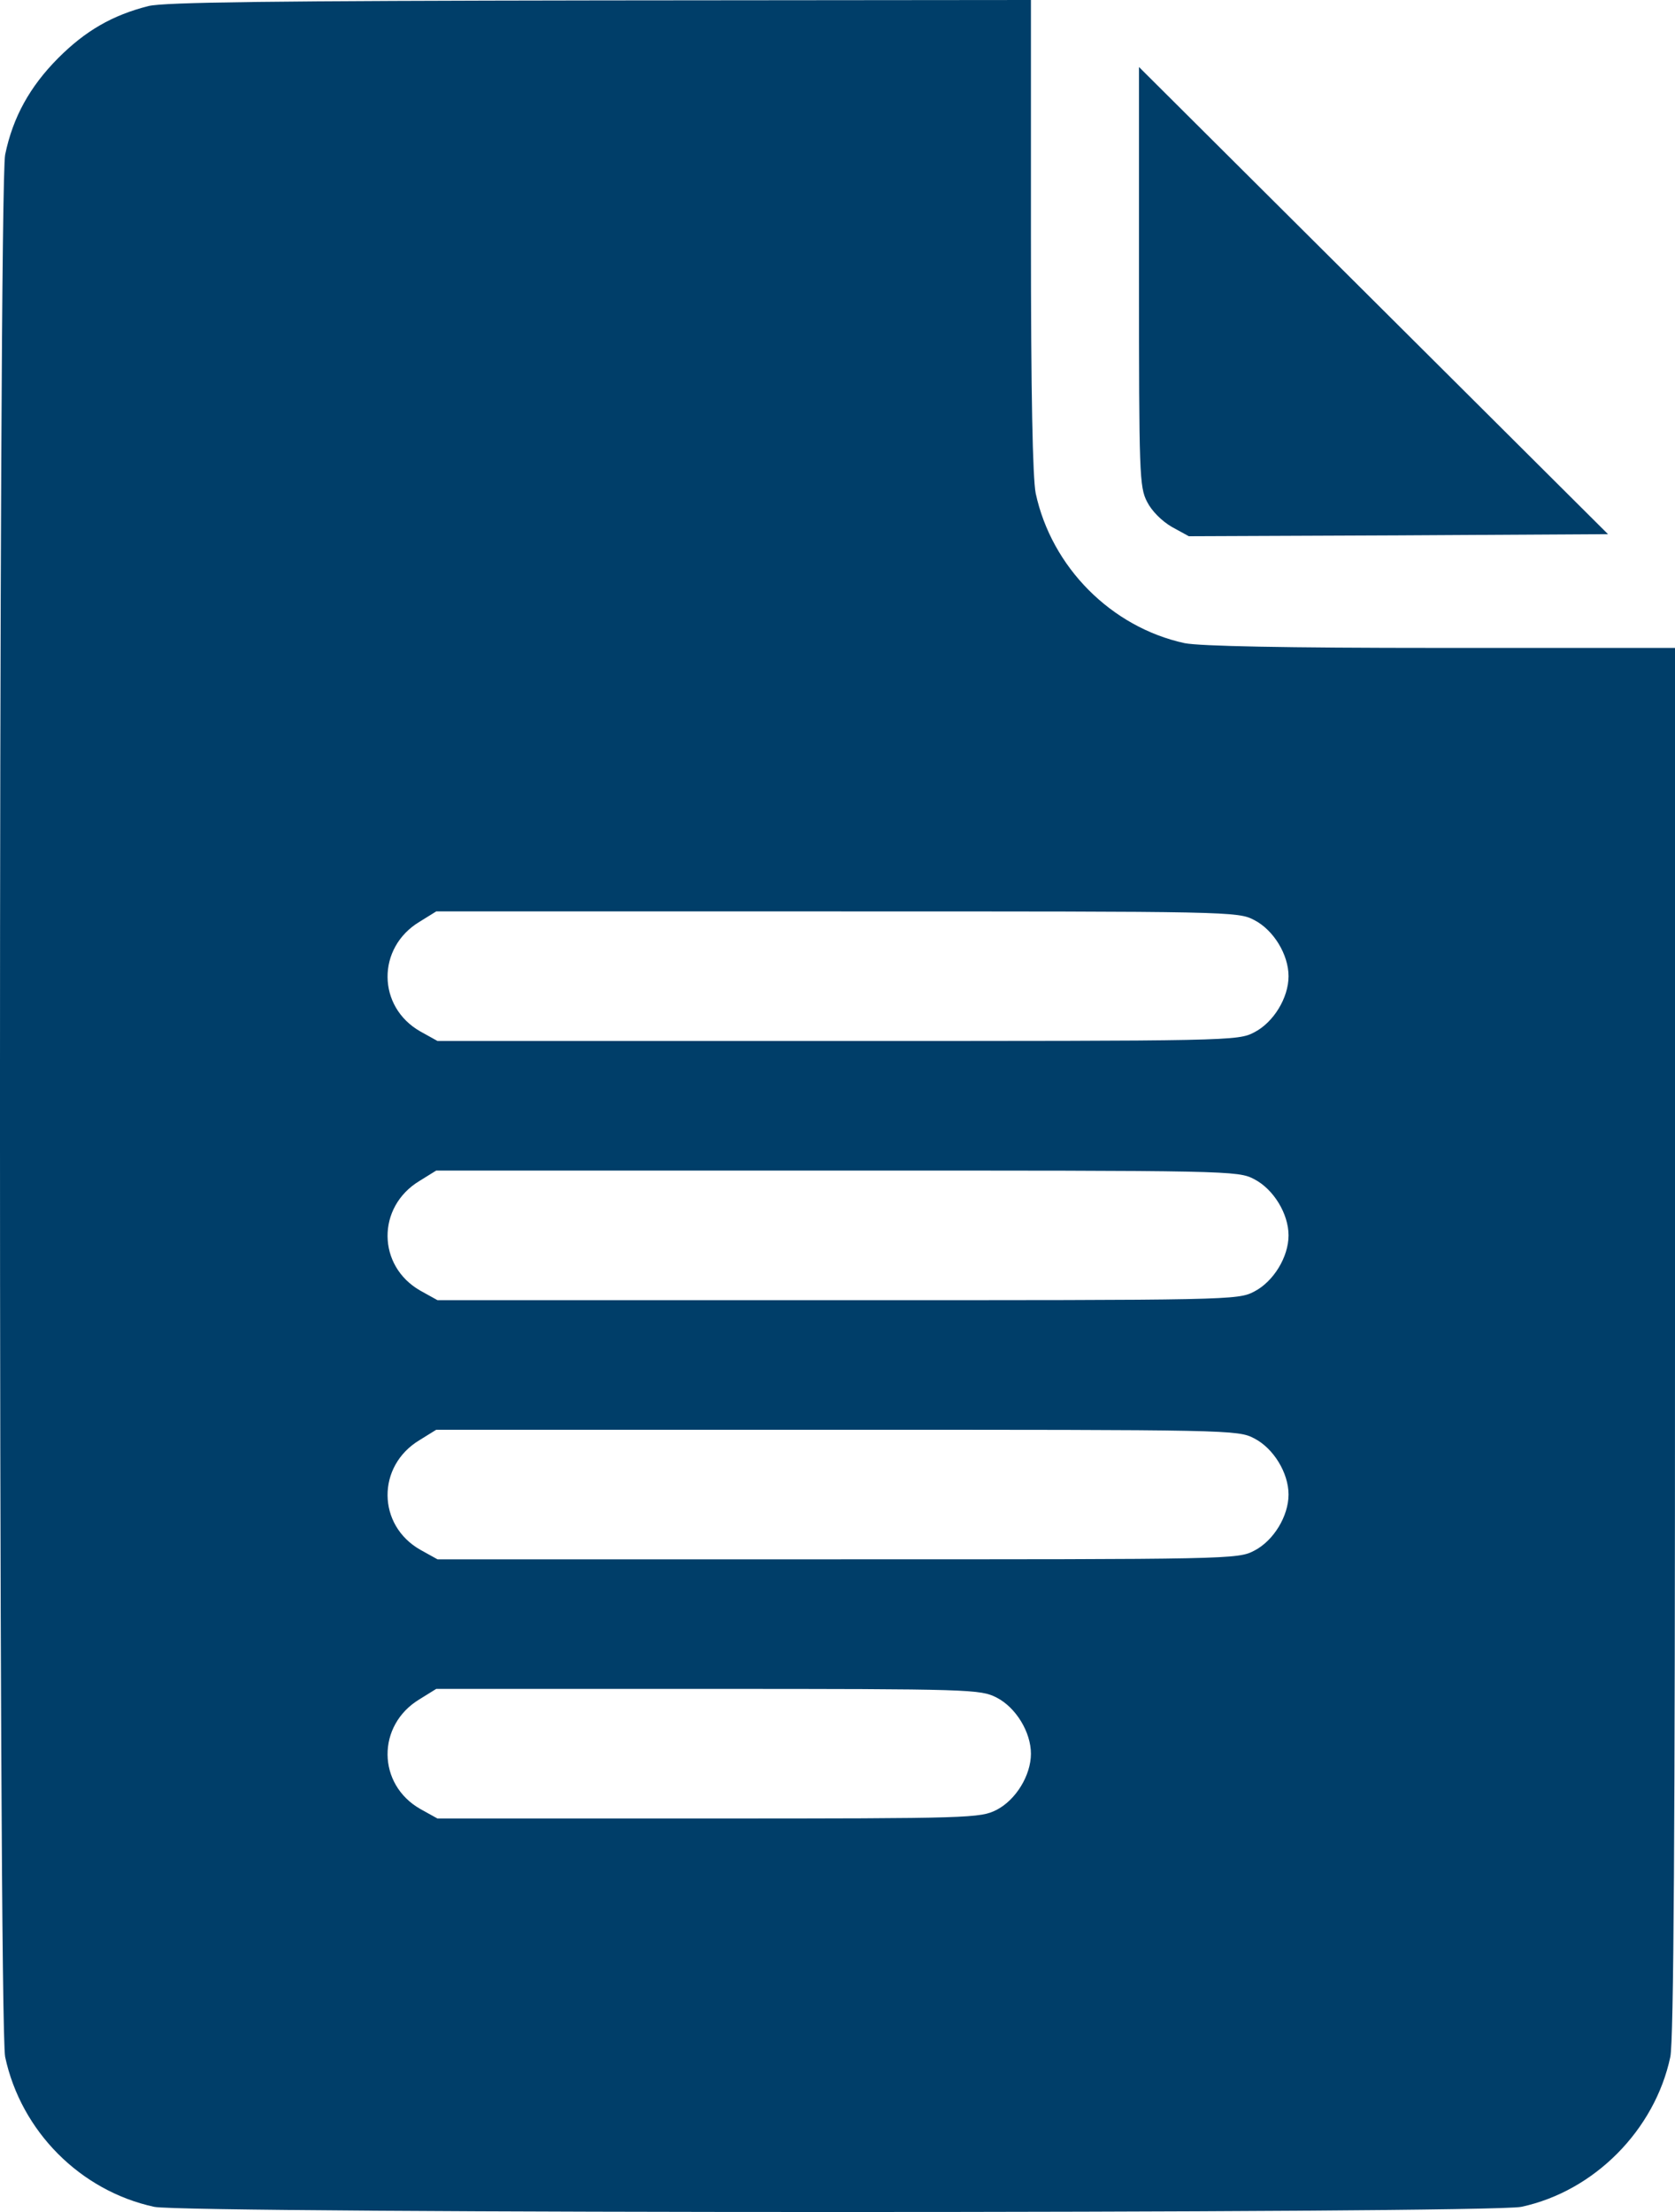
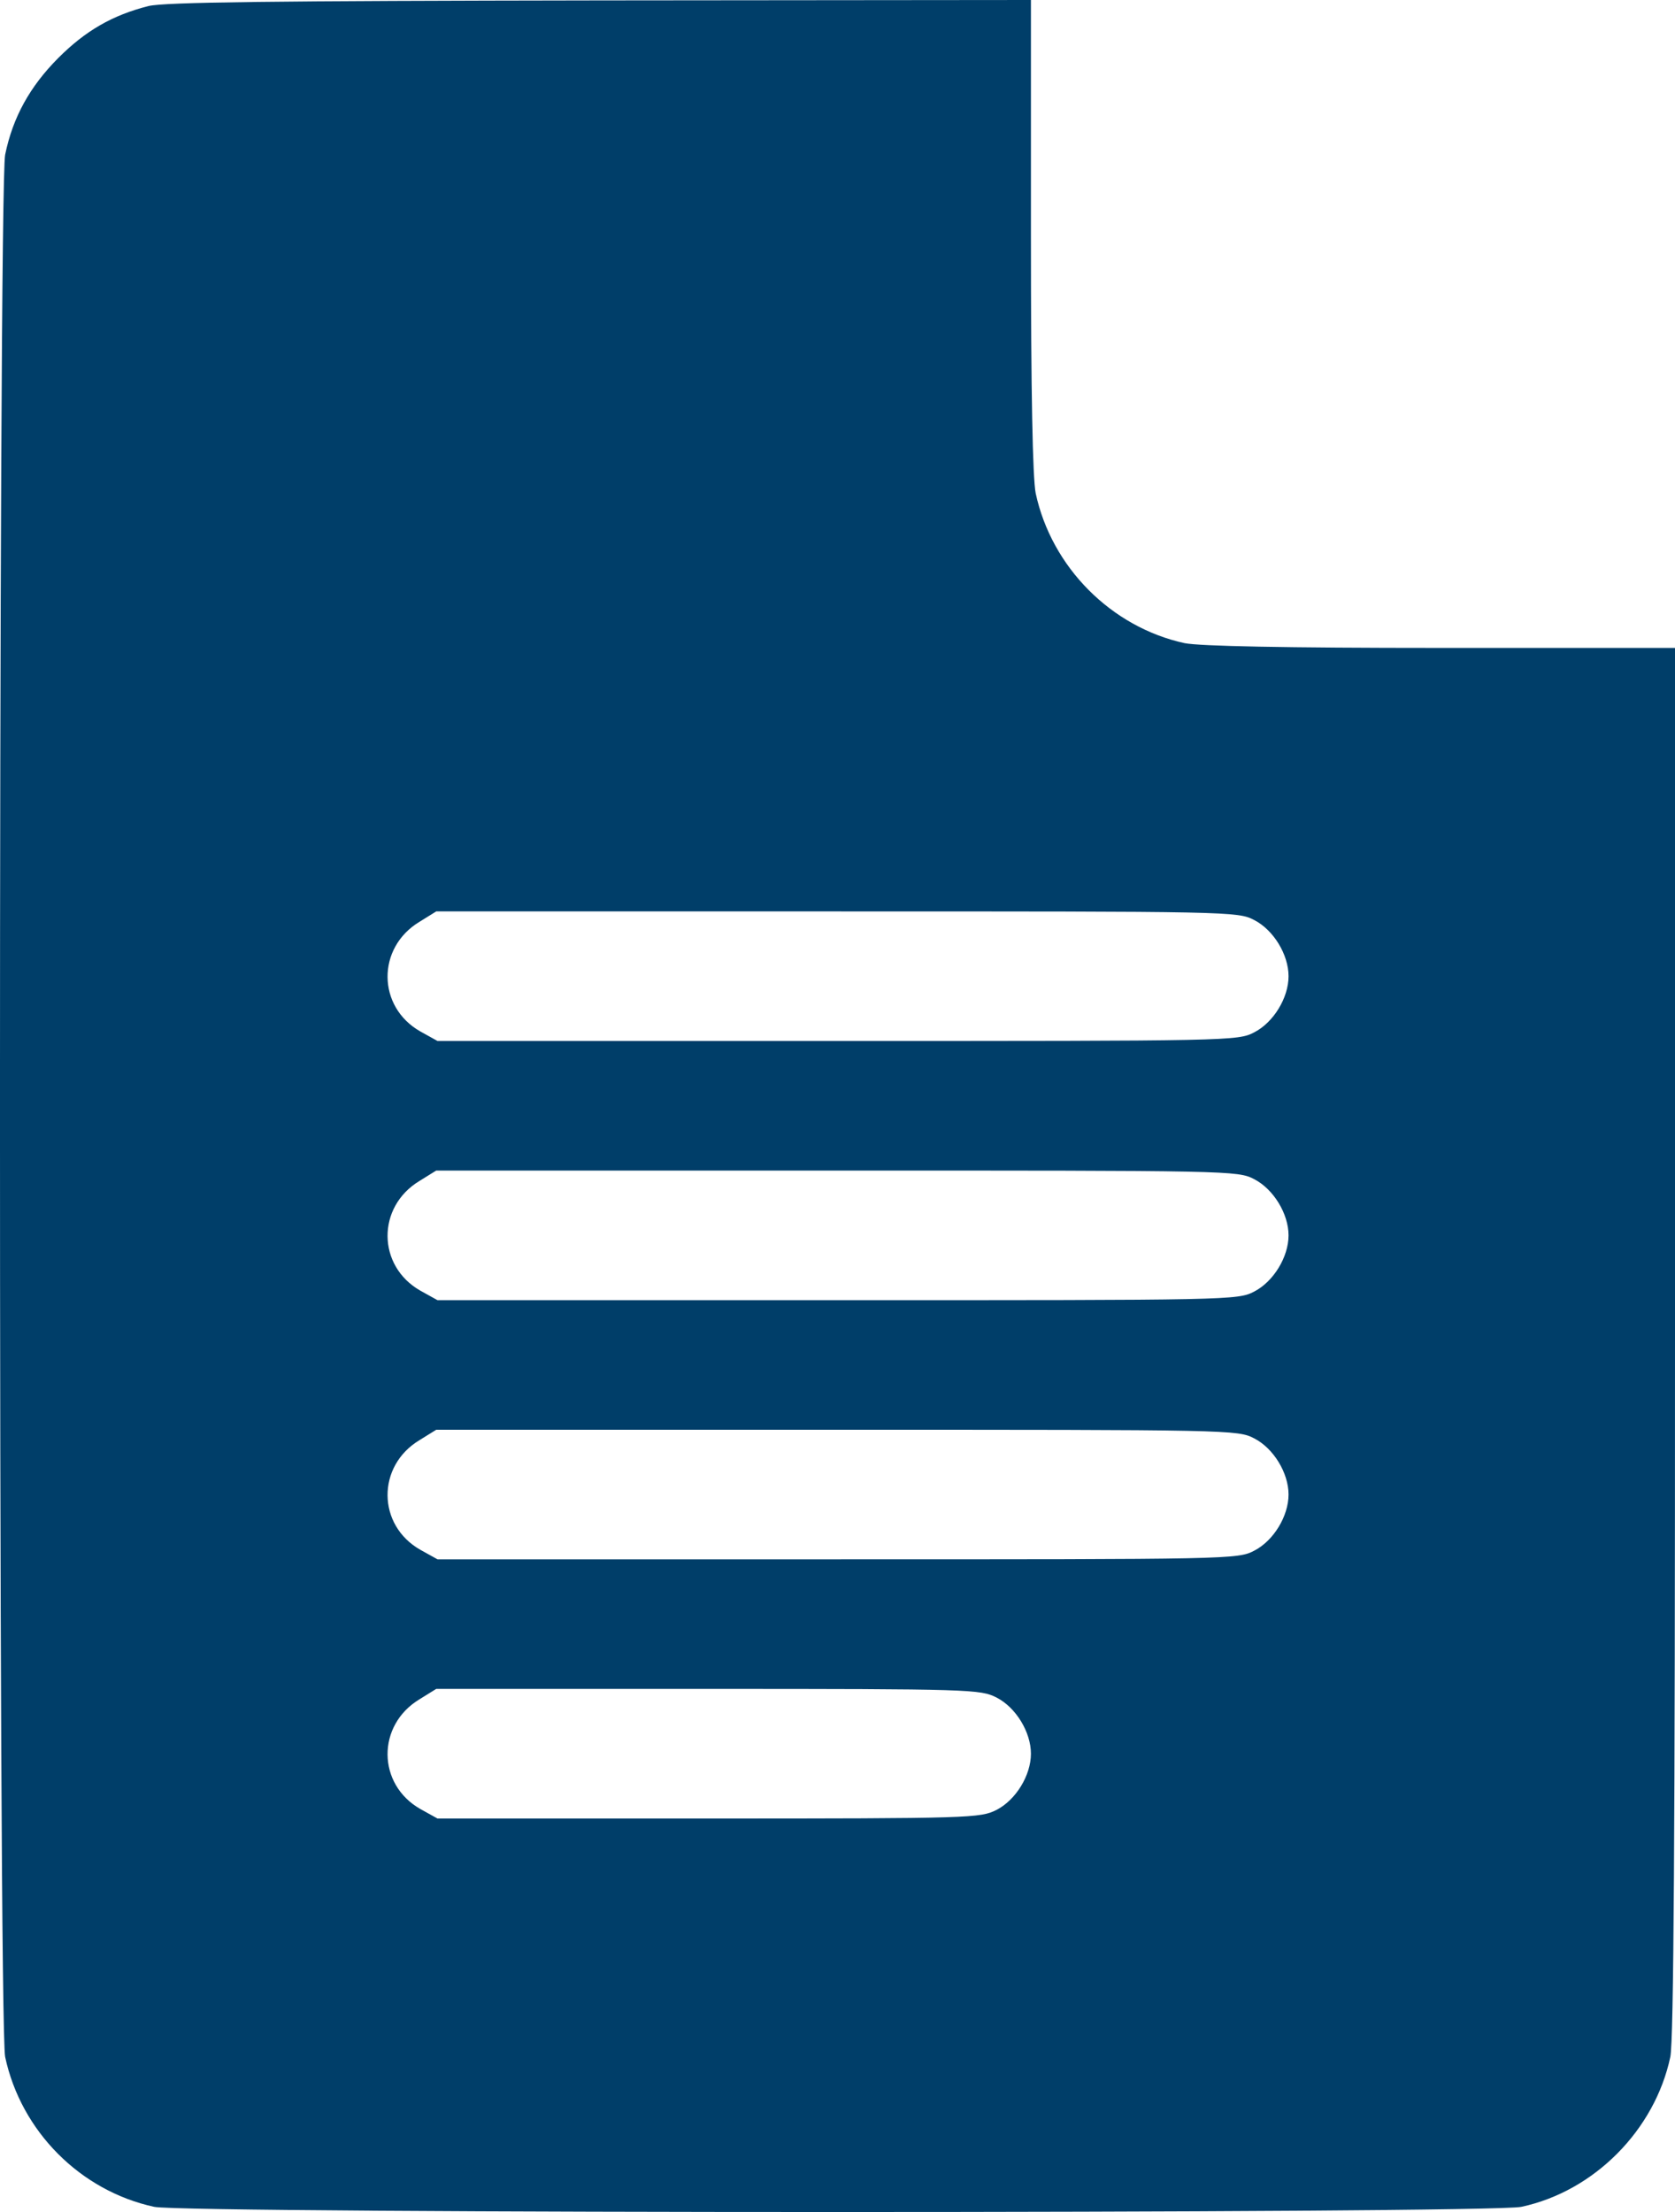
<svg xmlns="http://www.w3.org/2000/svg" width="25" height="33" viewBox="0 0 25 33" fill="none">
  <path d="M2.217 0.09C1.679 0.226 1.275 0.458 0.865 0.87C0.449 1.289 0.192 1.746 0.077 2.307C-0.026 2.797 -0.026 30.203 0.077 30.687C0.314 31.795 1.198 32.684 2.301 32.923C2.781 33.026 22.219 33.026 22.706 32.923C23.795 32.691 24.699 31.776 24.93 30.687C24.981 30.442 25 27.329 25 20.009V9.666H21.507C19.149 9.666 17.912 9.64 17.681 9.595C16.585 9.357 15.695 8.461 15.458 7.359C15.413 7.127 15.387 5.883 15.387 3.512V0L8.966 0.006C4.05 0.013 2.461 0.032 2.217 0.09ZM18.72 13.726C19.008 13.874 19.232 14.241 19.232 14.564C19.232 14.886 19.008 15.253 18.72 15.401C18.476 15.53 18.354 15.53 12.497 15.53H6.53L6.274 15.388C5.627 15.021 5.62 14.138 6.261 13.752L6.511 13.597H12.49C18.354 13.597 18.476 13.597 18.72 13.726ZM18.72 17.592C19.008 17.741 19.232 18.108 19.232 18.43C19.232 18.752 19.008 19.119 18.72 19.268C18.476 19.397 18.354 19.397 12.497 19.397H6.53L6.274 19.255C5.627 18.887 5.62 18.005 6.261 17.618L6.511 17.463H12.49C18.354 17.463 18.476 17.463 18.72 17.592ZM18.72 21.459C19.008 21.607 19.232 21.974 19.232 22.296C19.232 22.619 19.008 22.986 18.72 23.134C18.476 23.263 18.354 23.263 12.497 23.263H6.53L6.274 23.121C5.627 22.754 5.62 21.871 6.261 21.485L6.511 21.33H12.49C18.354 21.33 18.476 21.33 18.72 21.459ZM14.874 25.325C15.163 25.473 15.387 25.841 15.387 26.163C15.387 26.485 15.163 26.852 14.874 27.001C14.631 27.123 14.503 27.13 10.574 27.13H6.53L6.274 26.988C5.627 26.62 5.62 25.738 6.261 25.351L6.511 25.196H10.568C14.509 25.196 14.631 25.203 14.874 25.325Z" fill="#003E69" />
-   <path d="M17 4.126C17 7.071 17.006 7.265 17.12 7.485C17.189 7.623 17.34 7.774 17.492 7.862L17.744 8L20.872 7.987L24 7.969L20.5 4.484L17 1V4.126Z" fill="#003E69" />
</svg>